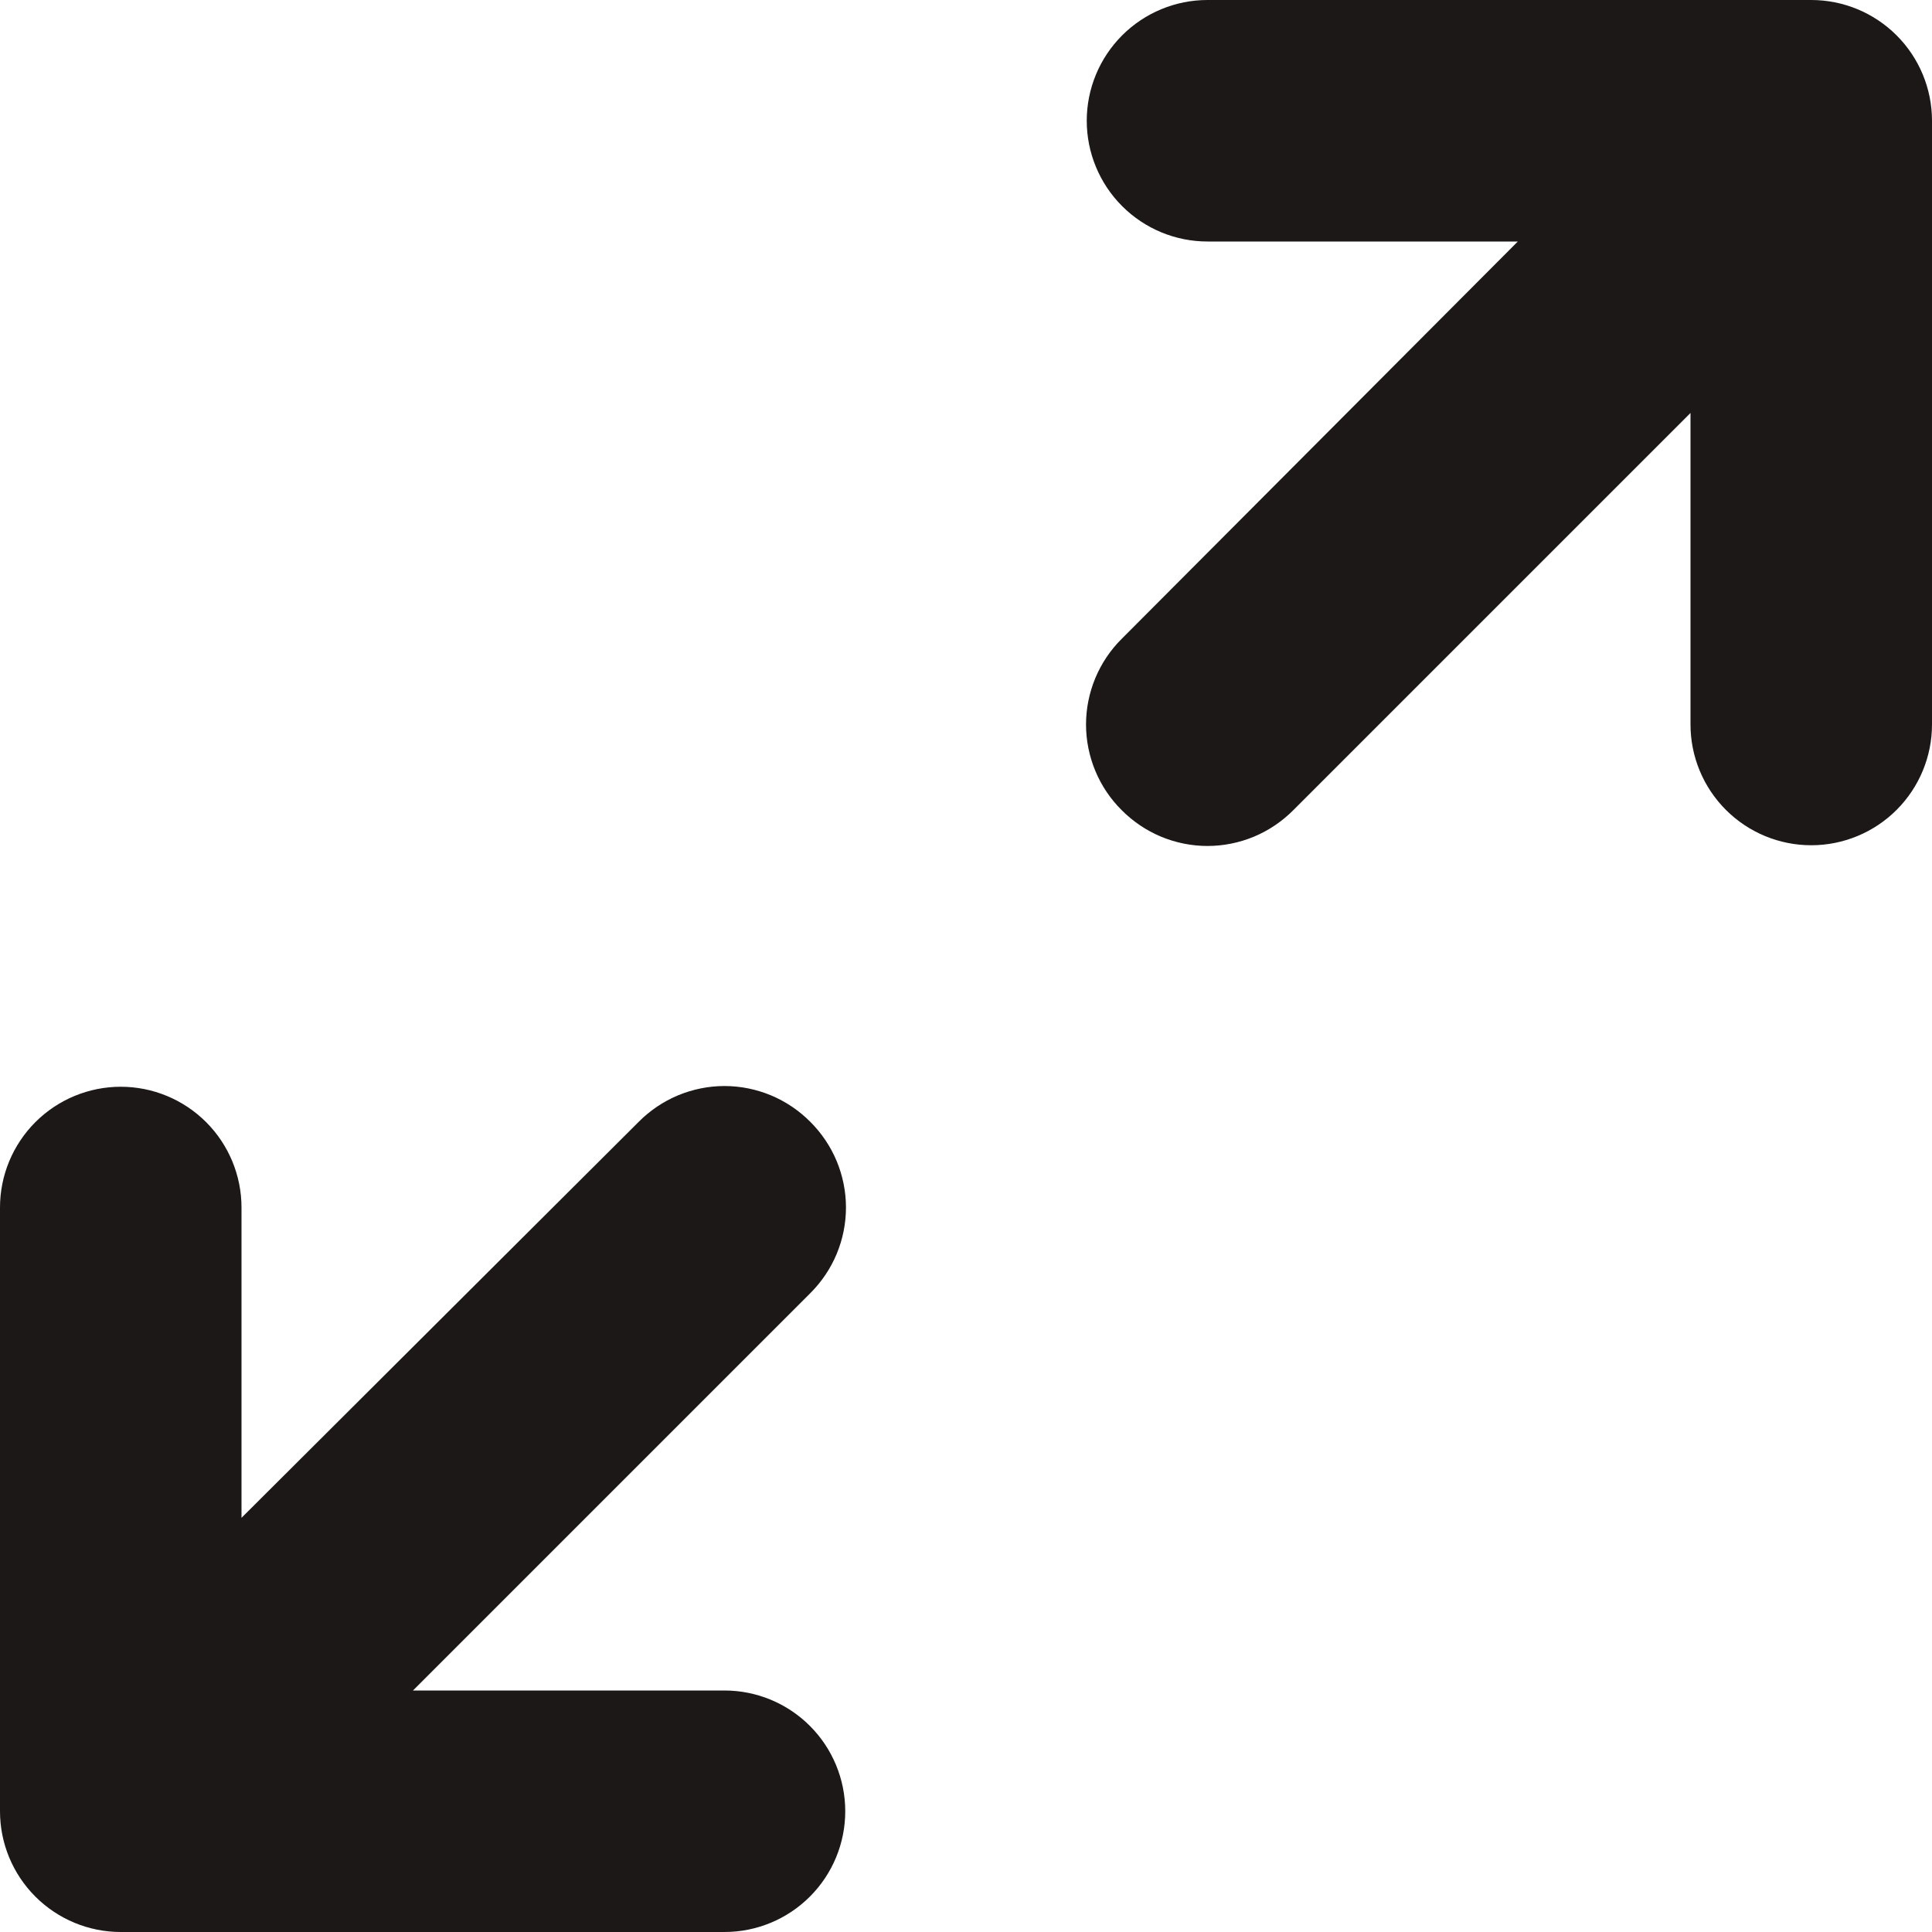
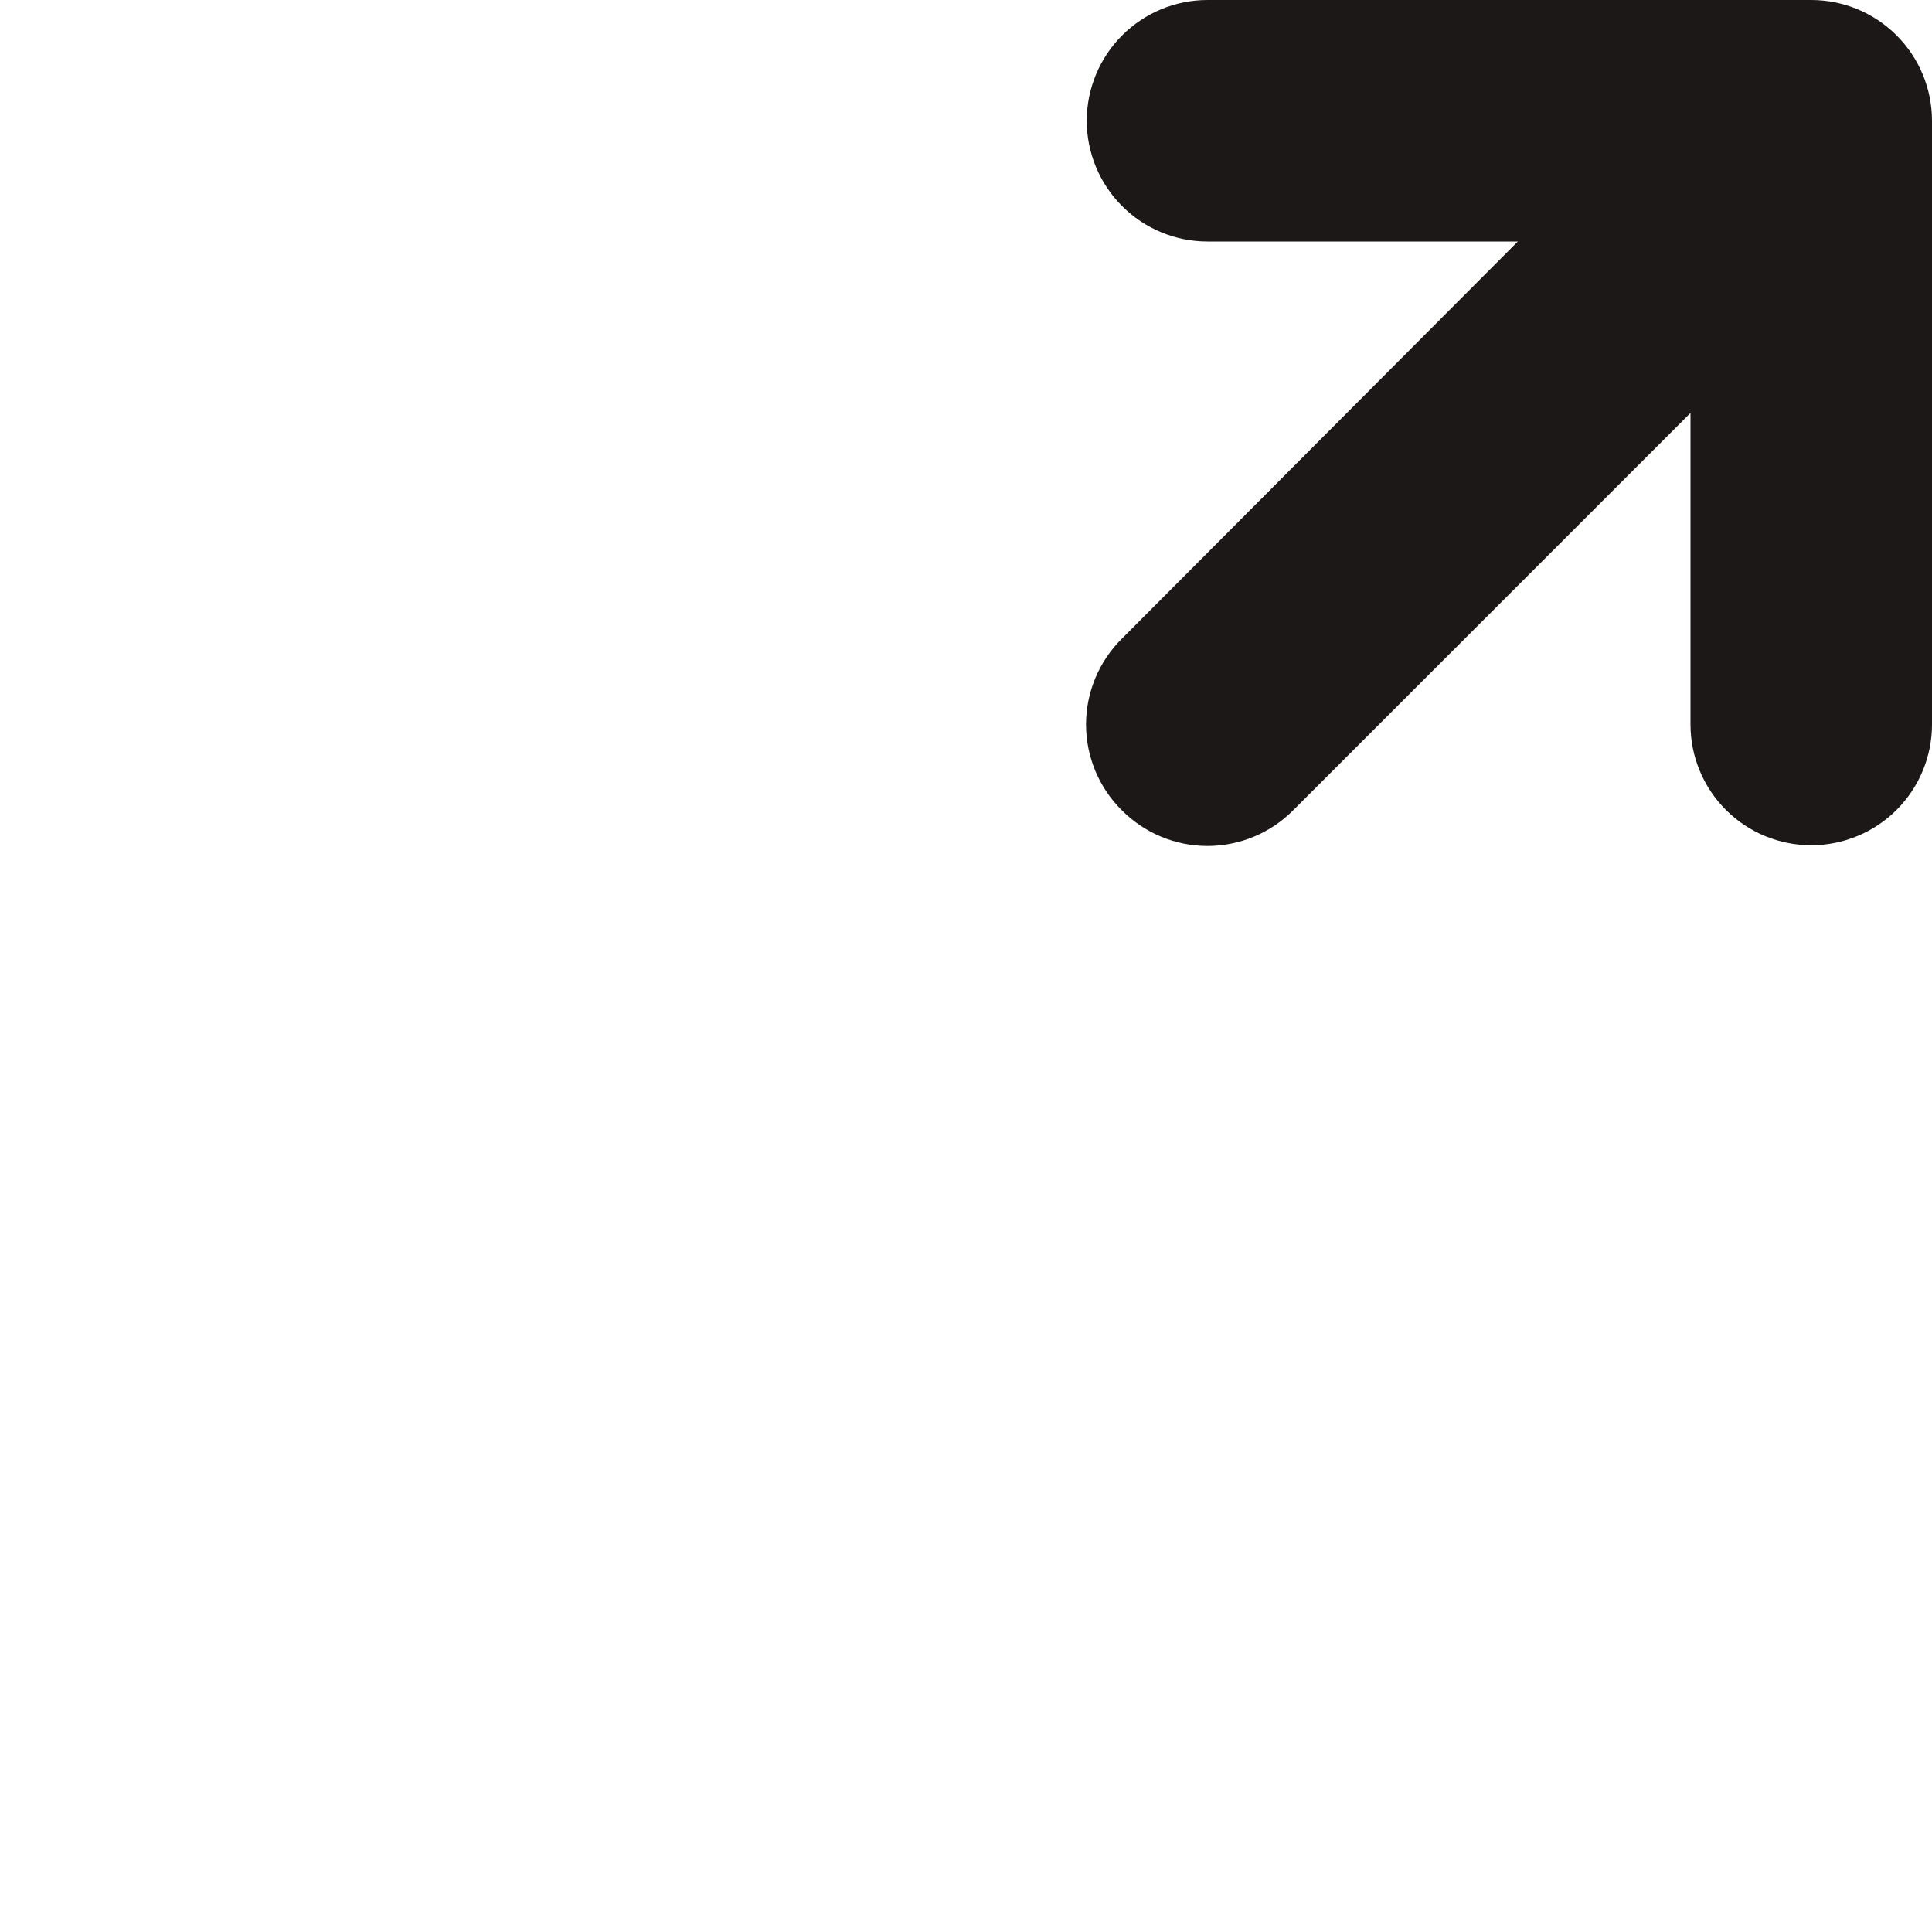
<svg xmlns="http://www.w3.org/2000/svg" width="32" height="32" viewBox="0 0 32 32" fill="none">
  <path d="M32 2C32 1.47 31.789 0.961 31.414 0.586C31.039 0.211 30.53 0 30 0H20C19.469 0 18.961 0.211 18.586 0.586C18.211 0.961 18 1.47 18 2C18 2.53 18.211 3.039 18.586 3.414C18.961 3.789 19.469 4 20 4H25.14L18.58 10.58C18.392 10.766 18.244 10.987 18.142 11.231C18.041 11.475 17.988 11.736 17.988 12C17.988 12.264 18.041 12.525 18.142 12.769C18.244 13.013 18.392 13.234 18.58 13.42C18.766 13.607 18.987 13.756 19.231 13.858C19.474 13.959 19.736 14.012 20 14.012C20.264 14.012 20.525 13.959 20.769 13.858C21.013 13.756 21.234 13.607 21.42 13.42L28 6.84V12C28 12.53 28.211 13.039 28.586 13.414C28.961 13.789 29.469 14 30 14C30.53 14 31.039 13.789 31.414 13.414C31.789 13.039 32 12.53 32 12V2Z" fill="#1C1817" />
-   <path d="M13.42 18.58C13.234 18.393 13.013 18.244 12.769 18.142C12.525 18.041 12.264 17.988 12 17.988C11.736 17.988 11.475 18.041 11.231 18.142C10.987 18.244 10.766 18.393 10.58 18.58L4 25.14V20C4 19.47 3.789 18.961 3.414 18.586C3.039 18.211 2.53 18 2 18C1.47 18 0.961 18.211 0.586 18.586C0.211 18.961 0 19.47 0 20V30C0 30.531 0.211 31.039 0.586 31.414C0.961 31.789 1.47 32 2 32H12C12.53 32 13.039 31.789 13.414 31.414C13.789 31.039 14 30.531 14 30C14 29.47 13.789 28.961 13.414 28.586C13.039 28.211 12.53 28 12 28H6.84L13.42 21.42C13.607 21.234 13.756 21.013 13.858 20.769C13.959 20.526 14.012 20.264 14.012 20C14.012 19.736 13.959 19.475 13.858 19.231C13.756 18.987 13.607 18.766 13.42 18.58Z" fill="#1C1817" />
</svg>